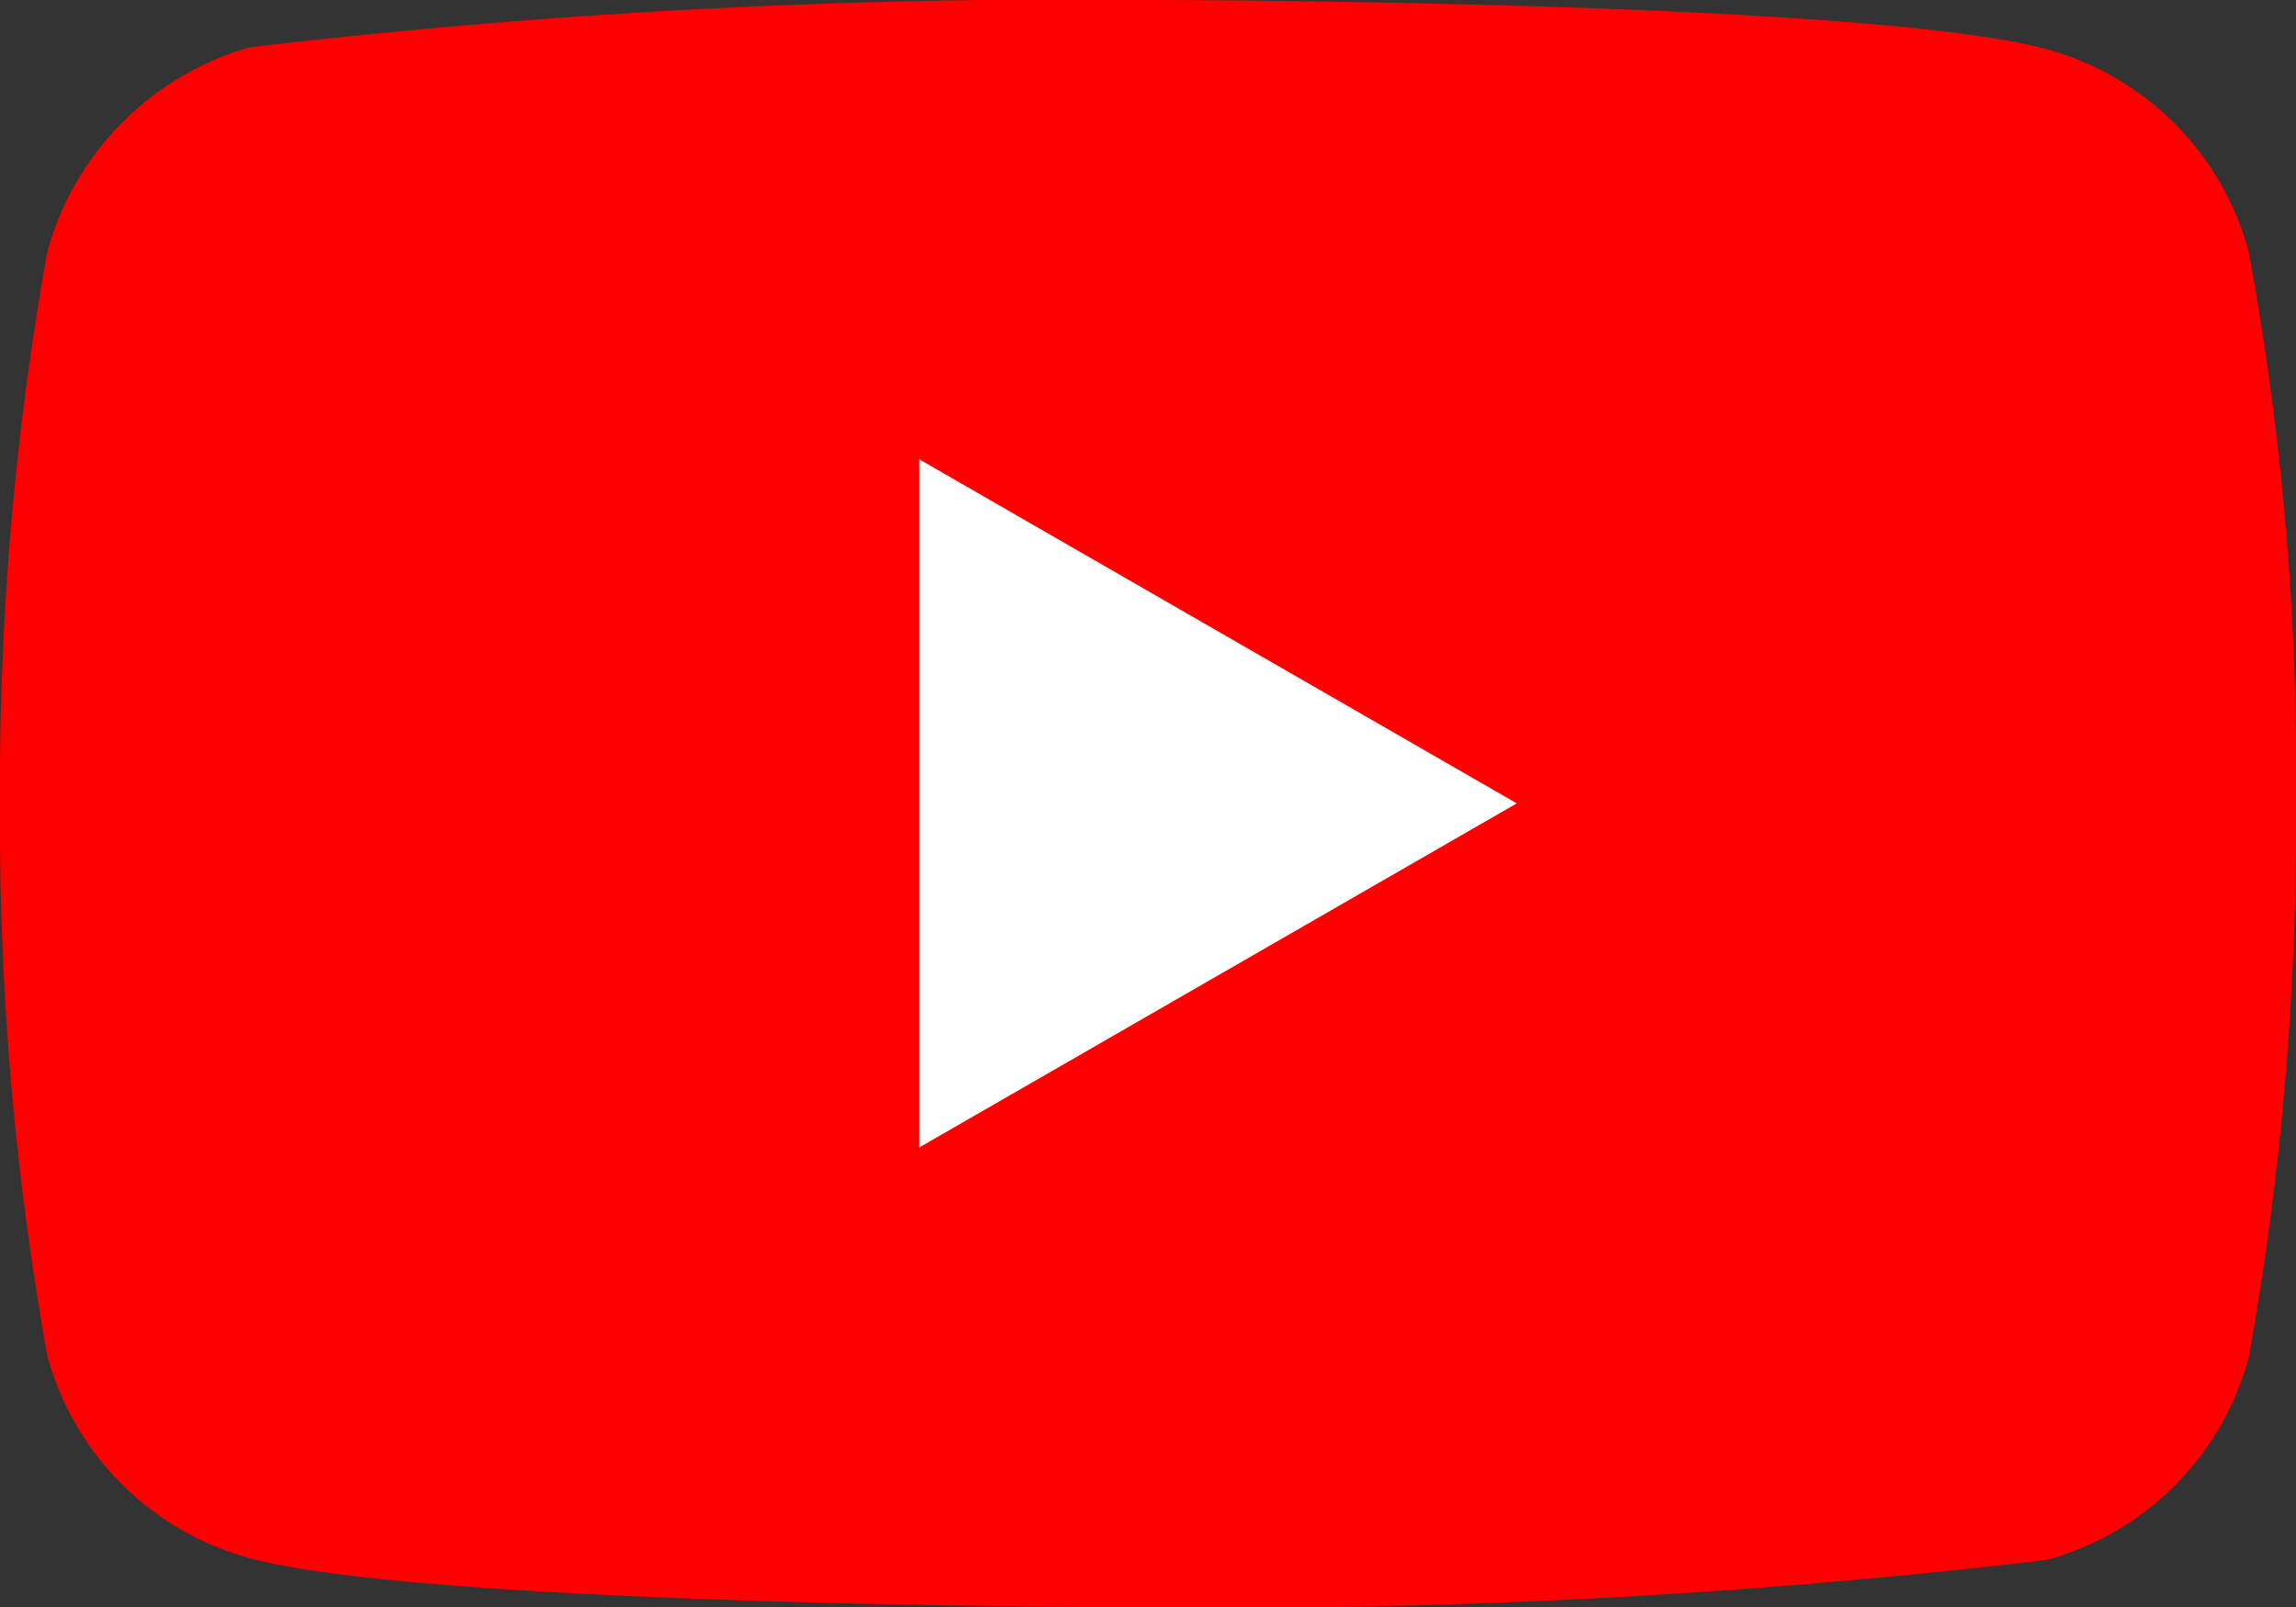
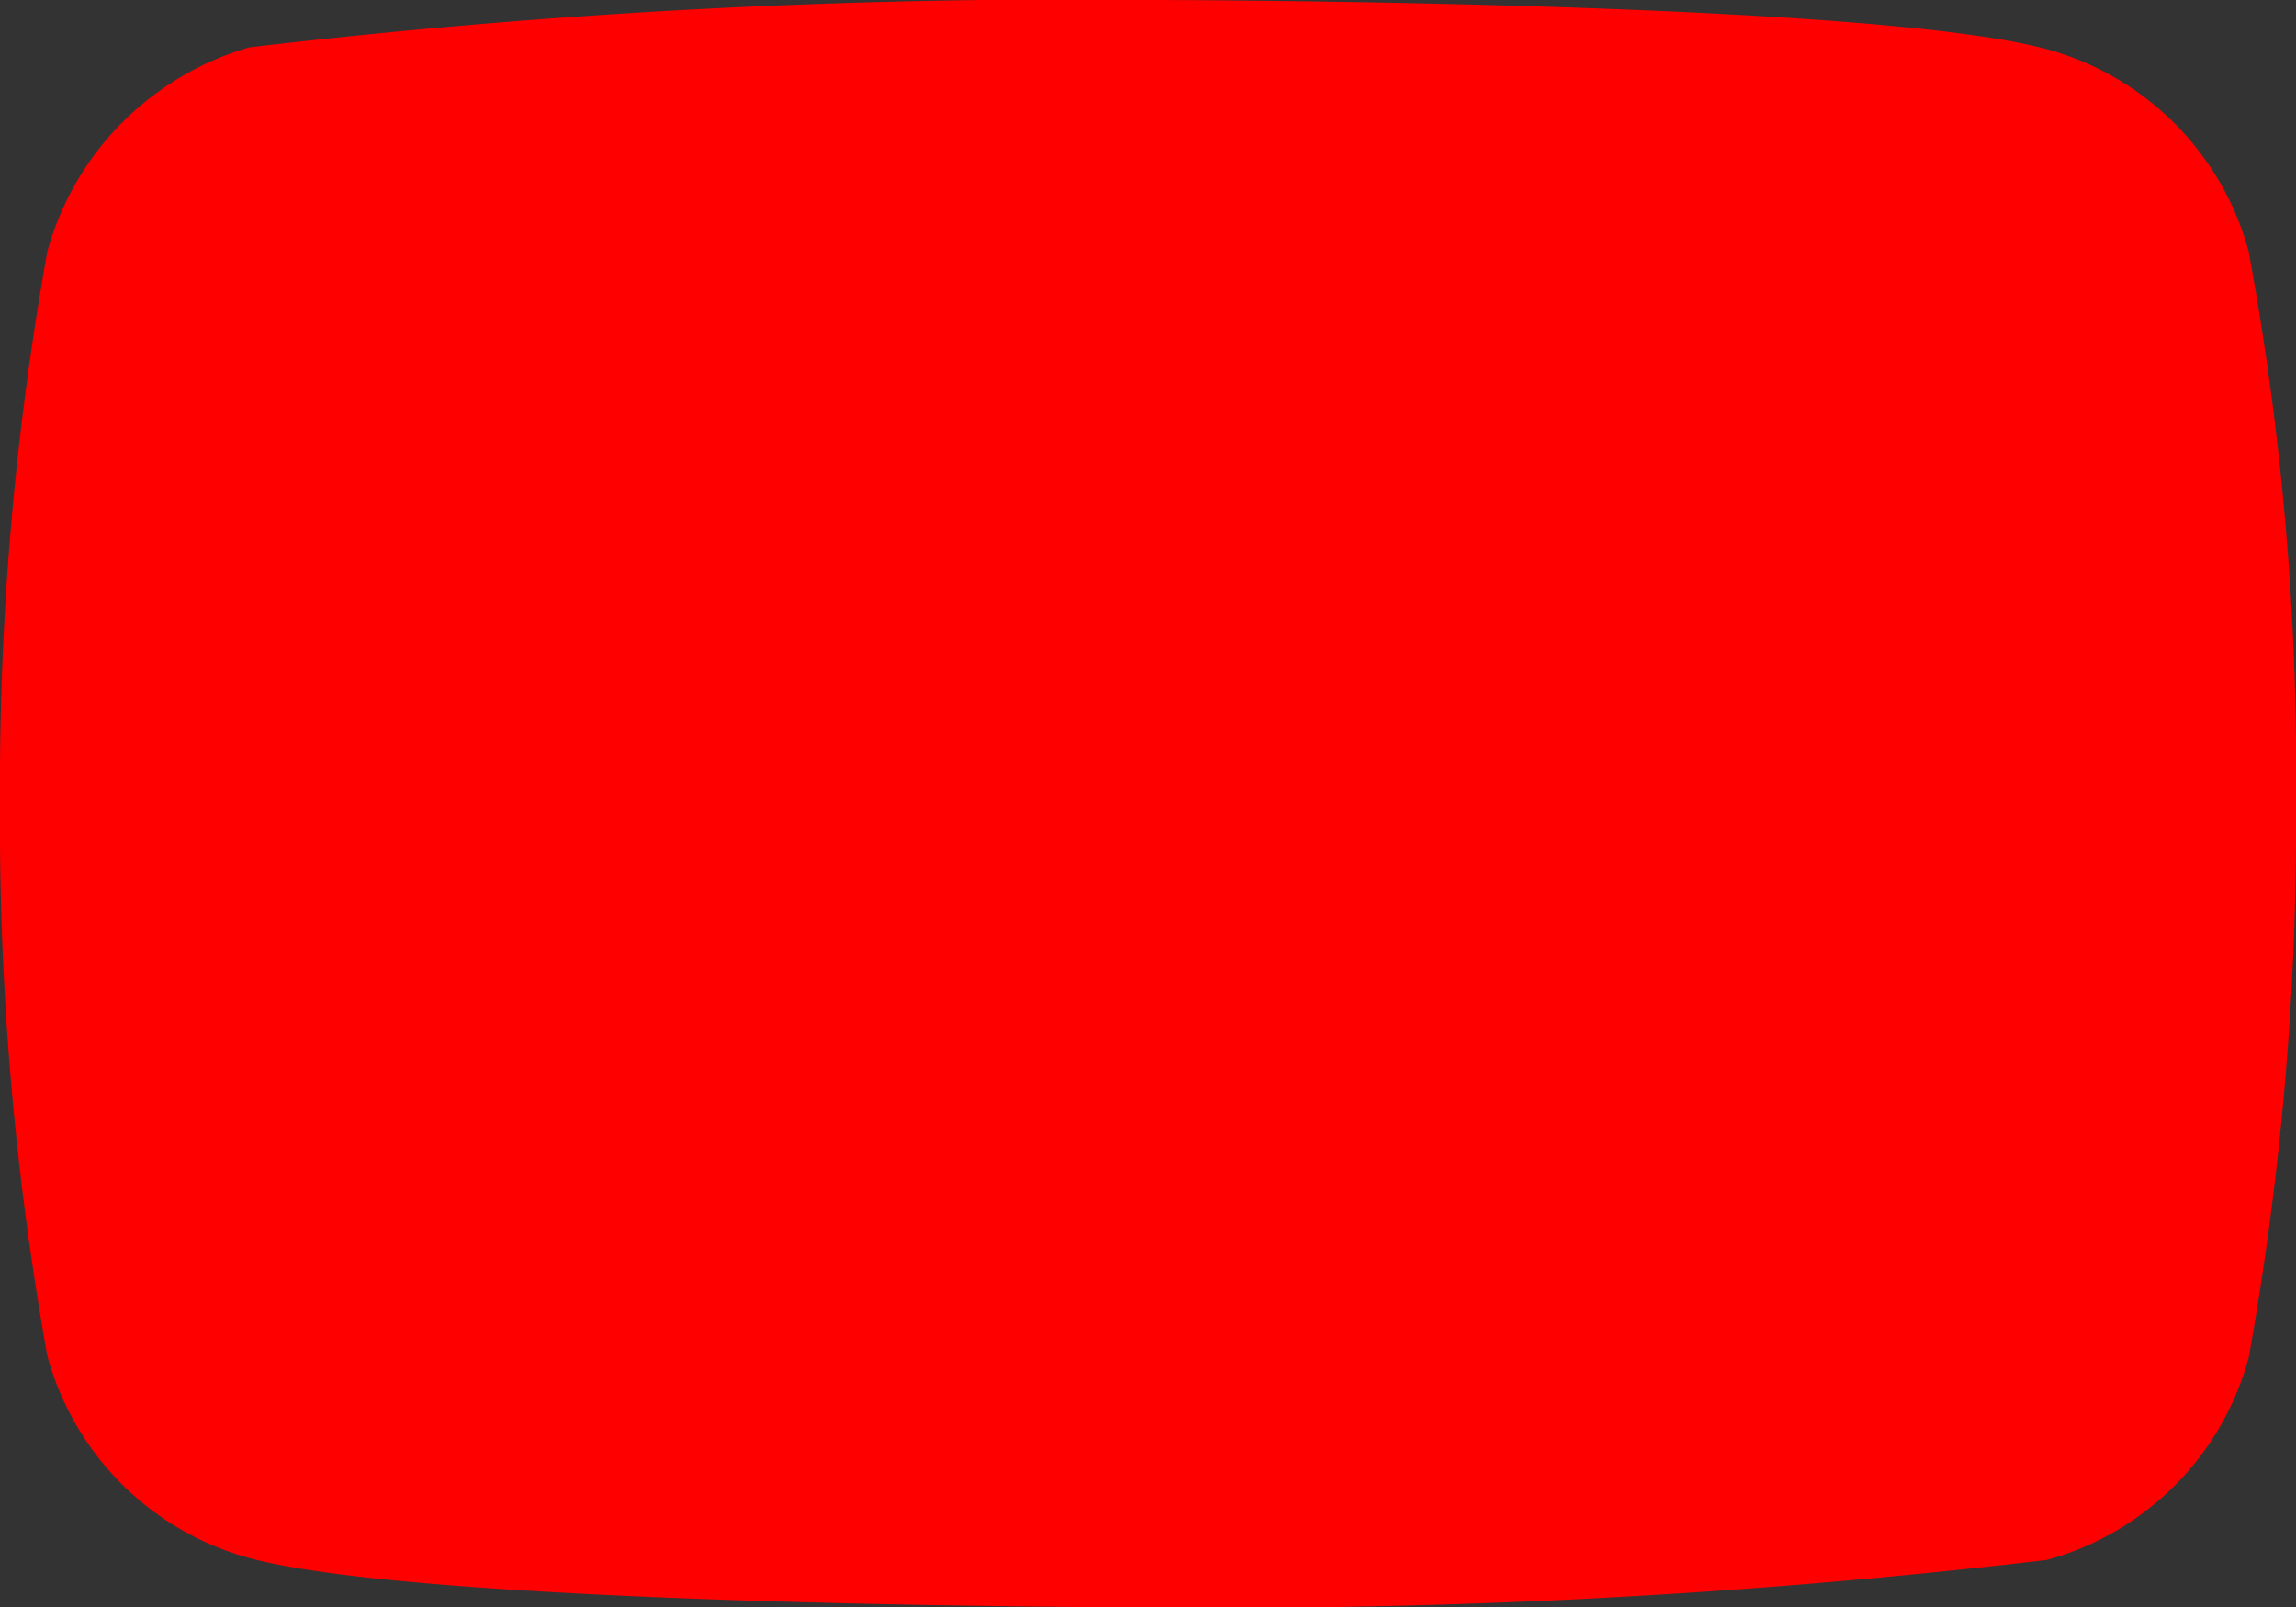
<svg xmlns="http://www.w3.org/2000/svg" width="19.406" height="13.587" viewBox="0 0 19.406 13.587">
  <rect x="0" y="0" width="19.406" height="13.587" fill="#333333" stroke="none" />
  <defs>
    <style>.a{fill:red;}.b{fill:#fff;}</style>
  </defs>
  <g transform="translate(0 0)">
    <path class="a" d="M19.006,2.126A2.431,2.431,0,0,0,17.3.416C15.777,0,9.7,0,9.7,0A59.015,59.015,0,0,0,2.11.4,2.481,2.481,0,0,0,.4,2.126,25.619,25.619,0,0,0,0,6.794a25.525,25.525,0,0,0,.4,4.667,2.432,2.432,0,0,0,1.71,1.71c1.534.416,7.593.416,7.593.416a59.015,59.015,0,0,0,7.593-.4,2.431,2.431,0,0,0,1.71-1.71,25.619,25.619,0,0,0,.4-4.667,24.317,24.317,0,0,0-.4-4.683Zm0,0" transform="translate(0 0)" />
-     <path class="b" d="M204.969,108.3l5.051-2.909-5.051-2.909Zm0,0" transform="translate(-197.2 -98.6)" />
  </g>
</svg>